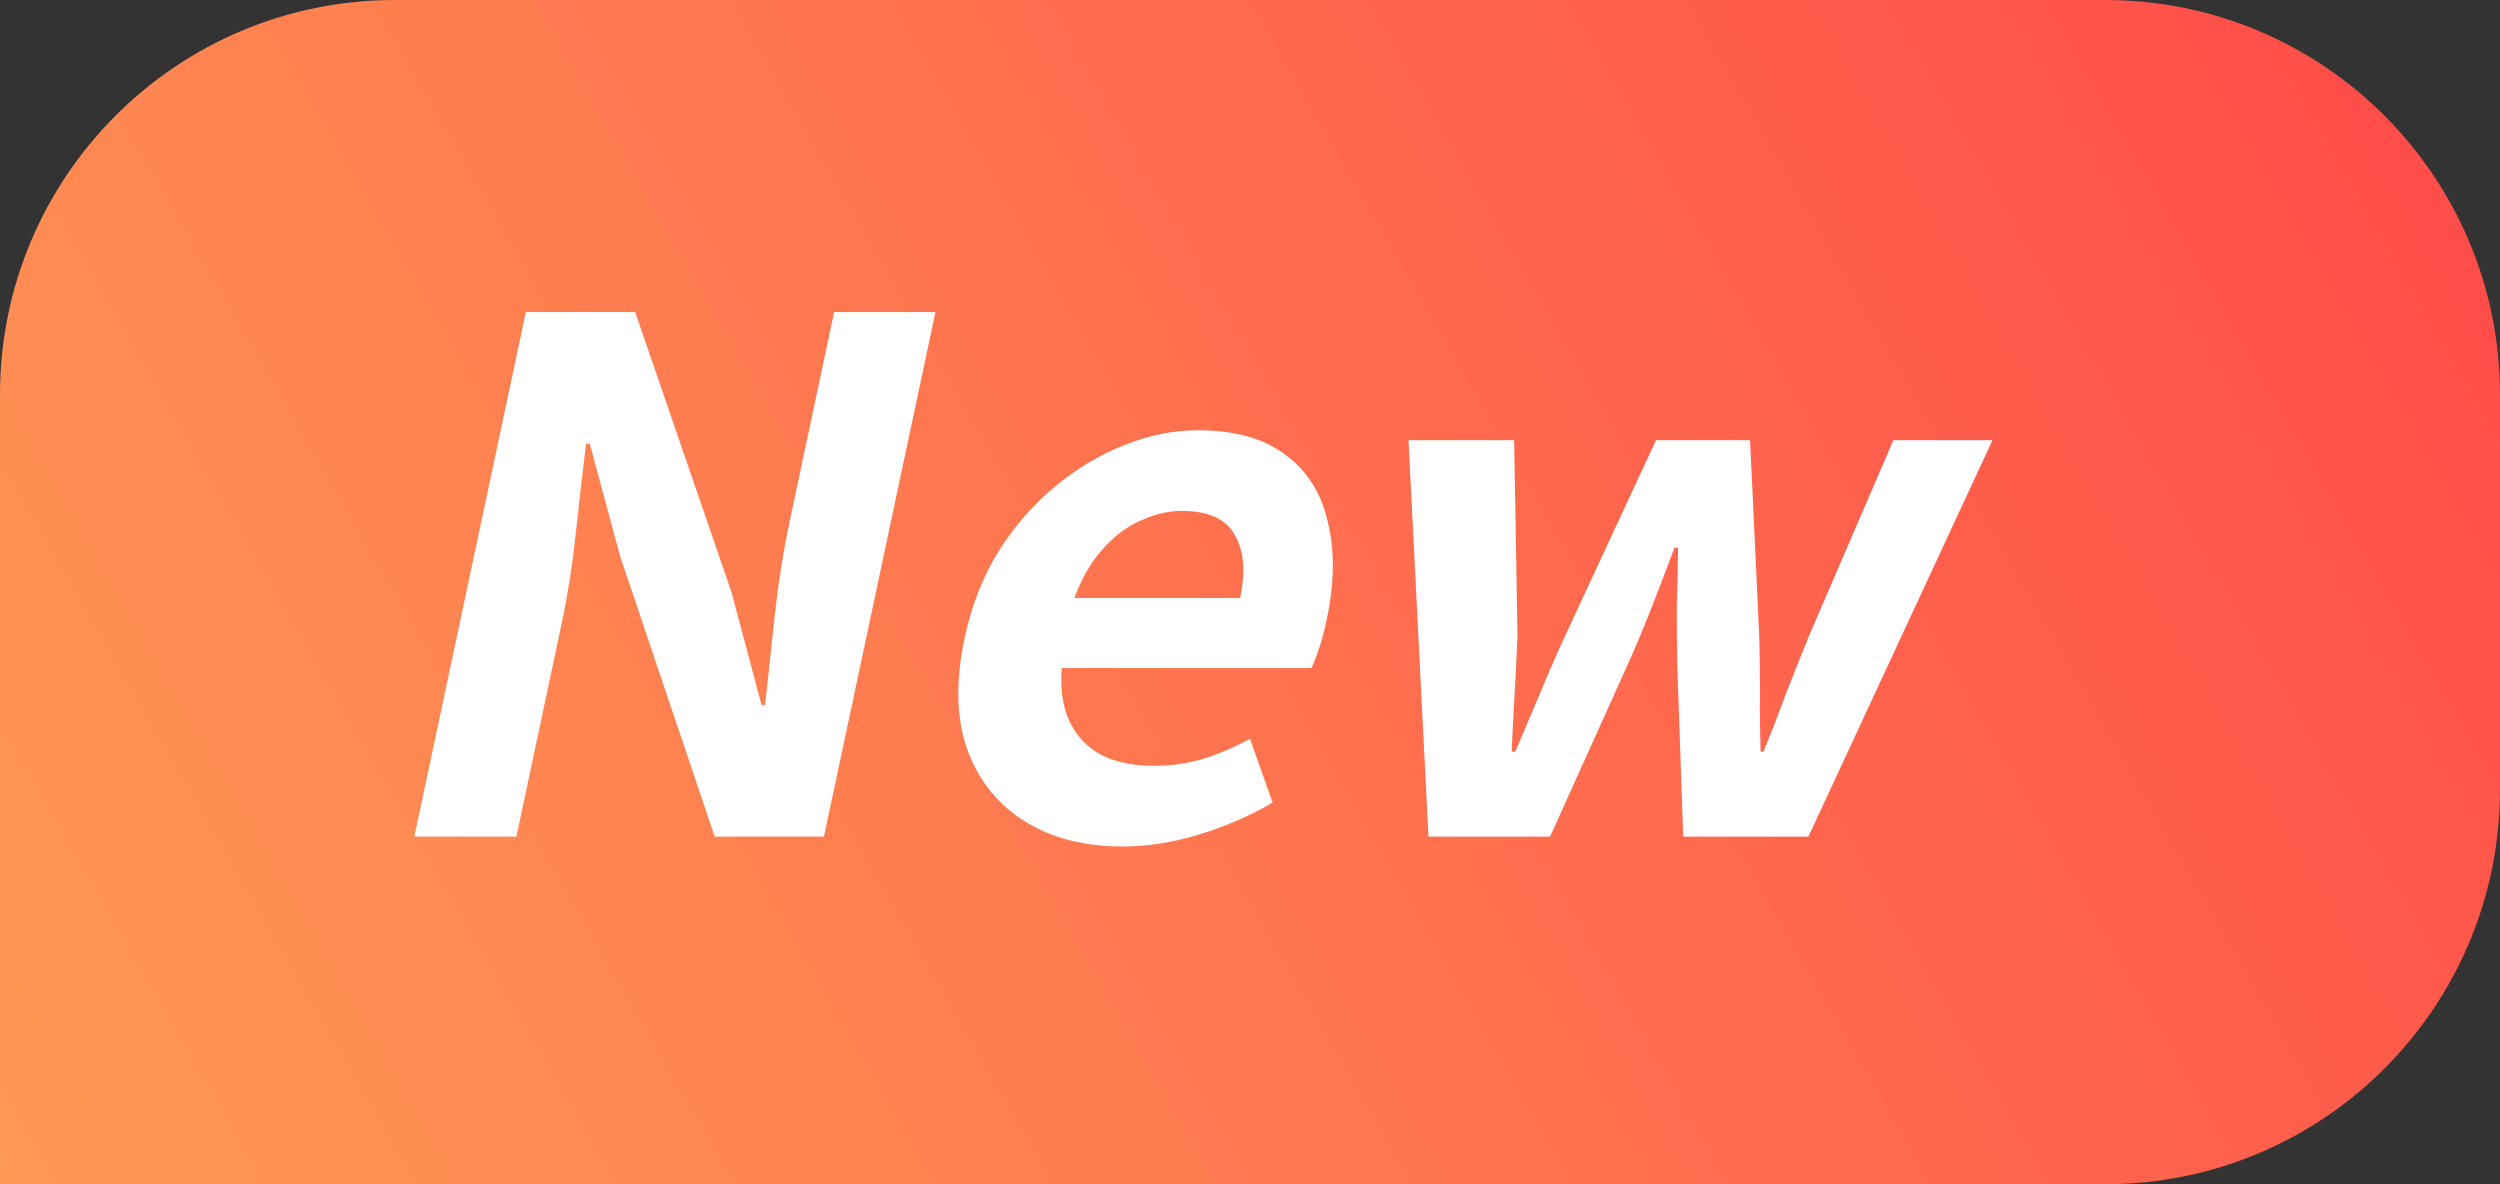
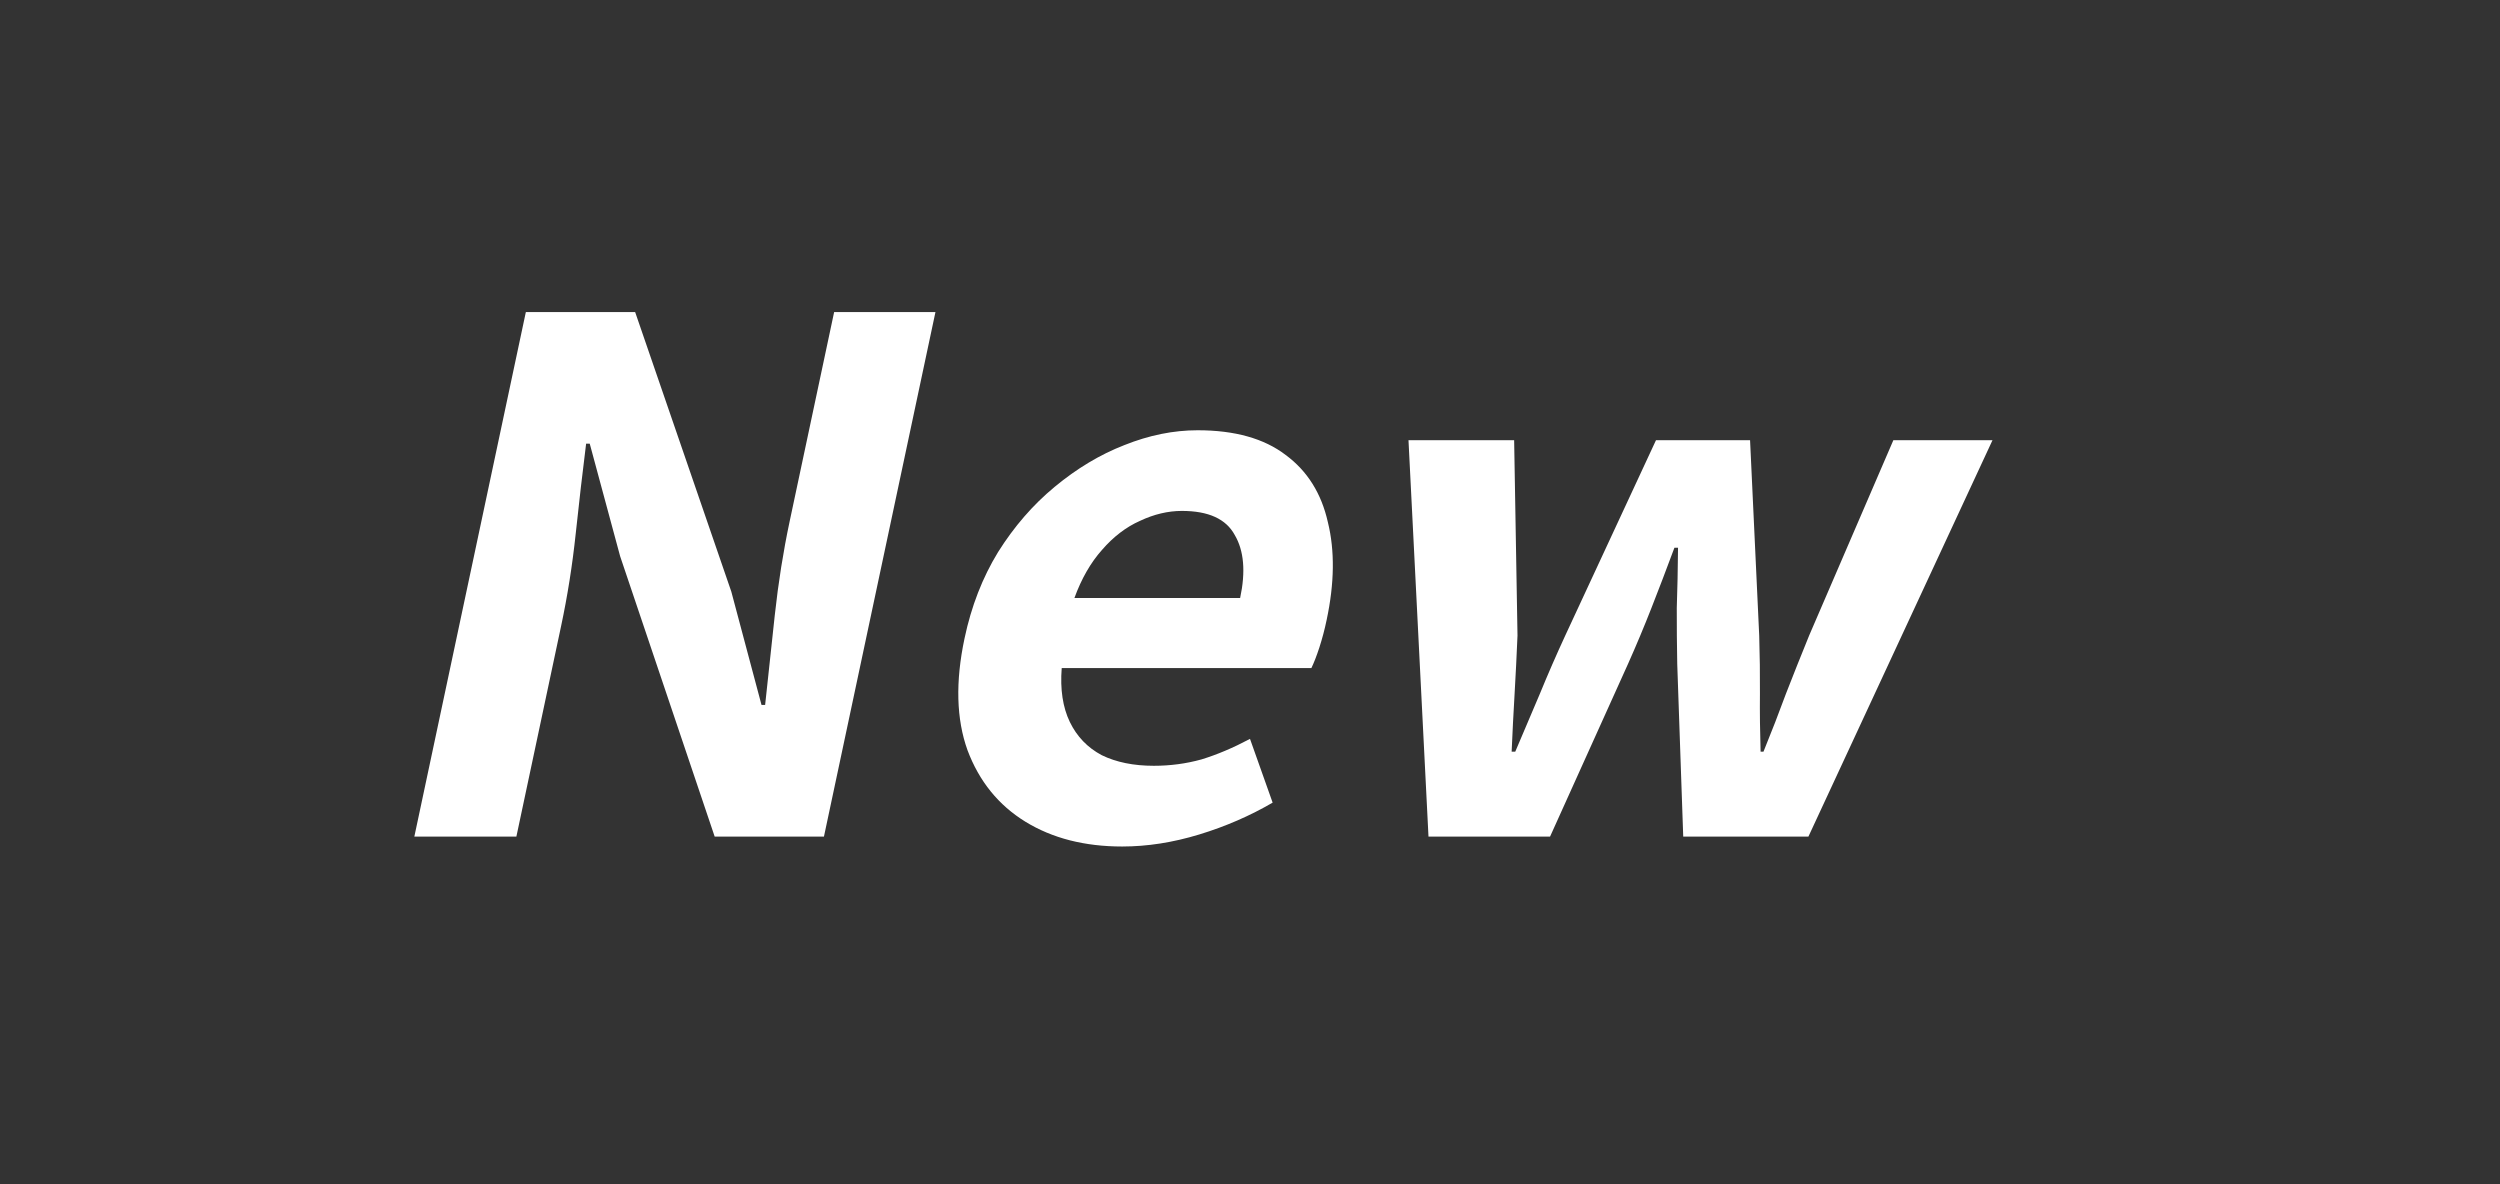
<svg xmlns="http://www.w3.org/2000/svg" width="38" height="18" viewBox="0 0 38 18" fill="none">
  <rect x="0" y="0" width="38" height="18" fill="#333333" stroke="none" />
-   <path d="M0 6C0 2.686 2.686 0 6 0H32C35.314 0 38 2.686 38 6V12C38 15.314 35.314 18 32 18H0V6Z" fill="url(#paint0_linear_16338_41392)" />
  <path d="M6.298 12.716L7.993 4.743H9.654L11.116 8.993L11.575 10.715H11.63C11.674 10.299 11.723 9.843 11.777 9.348C11.831 8.853 11.906 8.38 12.002 7.928L12.679 4.743H14.219L12.524 12.716H10.863L9.426 8.455L8.964 6.744H8.909C8.855 7.175 8.802 7.63 8.751 8.111C8.7 8.591 8.626 9.061 8.528 9.52L7.849 12.716H6.298ZM17.057 12.867C16.485 12.867 15.995 12.741 15.586 12.49C15.178 12.239 14.884 11.877 14.706 11.403C14.536 10.93 14.521 10.363 14.661 9.703C14.764 9.215 14.934 8.778 15.171 8.391C15.415 8.003 15.701 7.673 16.03 7.401C16.368 7.121 16.721 6.909 17.089 6.766C17.466 6.615 17.837 6.54 18.204 6.54C18.769 6.54 19.215 6.665 19.543 6.916C19.873 7.16 20.086 7.501 20.184 7.939C20.29 8.369 20.284 8.864 20.165 9.423C20.135 9.567 20.098 9.707 20.054 9.843C20.012 9.972 19.971 10.076 19.933 10.155H16.138C16.113 10.478 16.154 10.751 16.261 10.973C16.368 11.195 16.53 11.364 16.747 11.479C16.966 11.586 17.23 11.64 17.538 11.64C17.787 11.64 18.029 11.608 18.263 11.543C18.498 11.471 18.744 11.367 19 11.231L19.344 12.2C19.001 12.4 18.629 12.562 18.229 12.684C17.829 12.806 17.439 12.867 17.057 12.867ZM16.331 9.09H18.85C18.936 8.688 18.908 8.369 18.768 8.132C18.636 7.888 18.369 7.766 17.965 7.766C17.753 7.766 17.54 7.817 17.328 7.917C17.118 8.01 16.925 8.157 16.751 8.358C16.578 8.552 16.438 8.796 16.331 9.09ZM21.713 12.716L21.409 6.691H23.015L23.066 9.66C23.053 9.961 23.039 10.256 23.022 10.543C23.005 10.829 22.99 11.123 22.977 11.425H23.032C23.162 11.123 23.287 10.829 23.407 10.543C23.528 10.248 23.656 9.954 23.792 9.66L25.171 6.691H26.601L26.74 9.66C26.749 9.961 26.753 10.256 26.751 10.543C26.748 10.829 26.752 11.123 26.761 11.425H26.805C26.928 11.123 27.042 10.829 27.147 10.543C27.259 10.256 27.376 9.961 27.499 9.66L28.779 6.691H30.286L27.488 12.716H25.585L25.494 10.091C25.489 9.804 25.486 9.52 25.487 9.241C25.497 8.954 25.503 8.649 25.506 8.326H25.451C25.331 8.649 25.215 8.954 25.102 9.241C24.99 9.527 24.871 9.811 24.746 10.091L23.561 12.716H21.713Z" fill="white" />
  <defs>
    <linearGradient id="paint0_linear_16338_41392" x1="38" y1="-1.125" x2="-0.188" y2="20.862" gradientUnits="userSpaceOnUse">
      <stop stop-color="#FF4848" />
      <stop offset="1" stop-color="#FF9C55" />
    </linearGradient>
  </defs>
</svg>